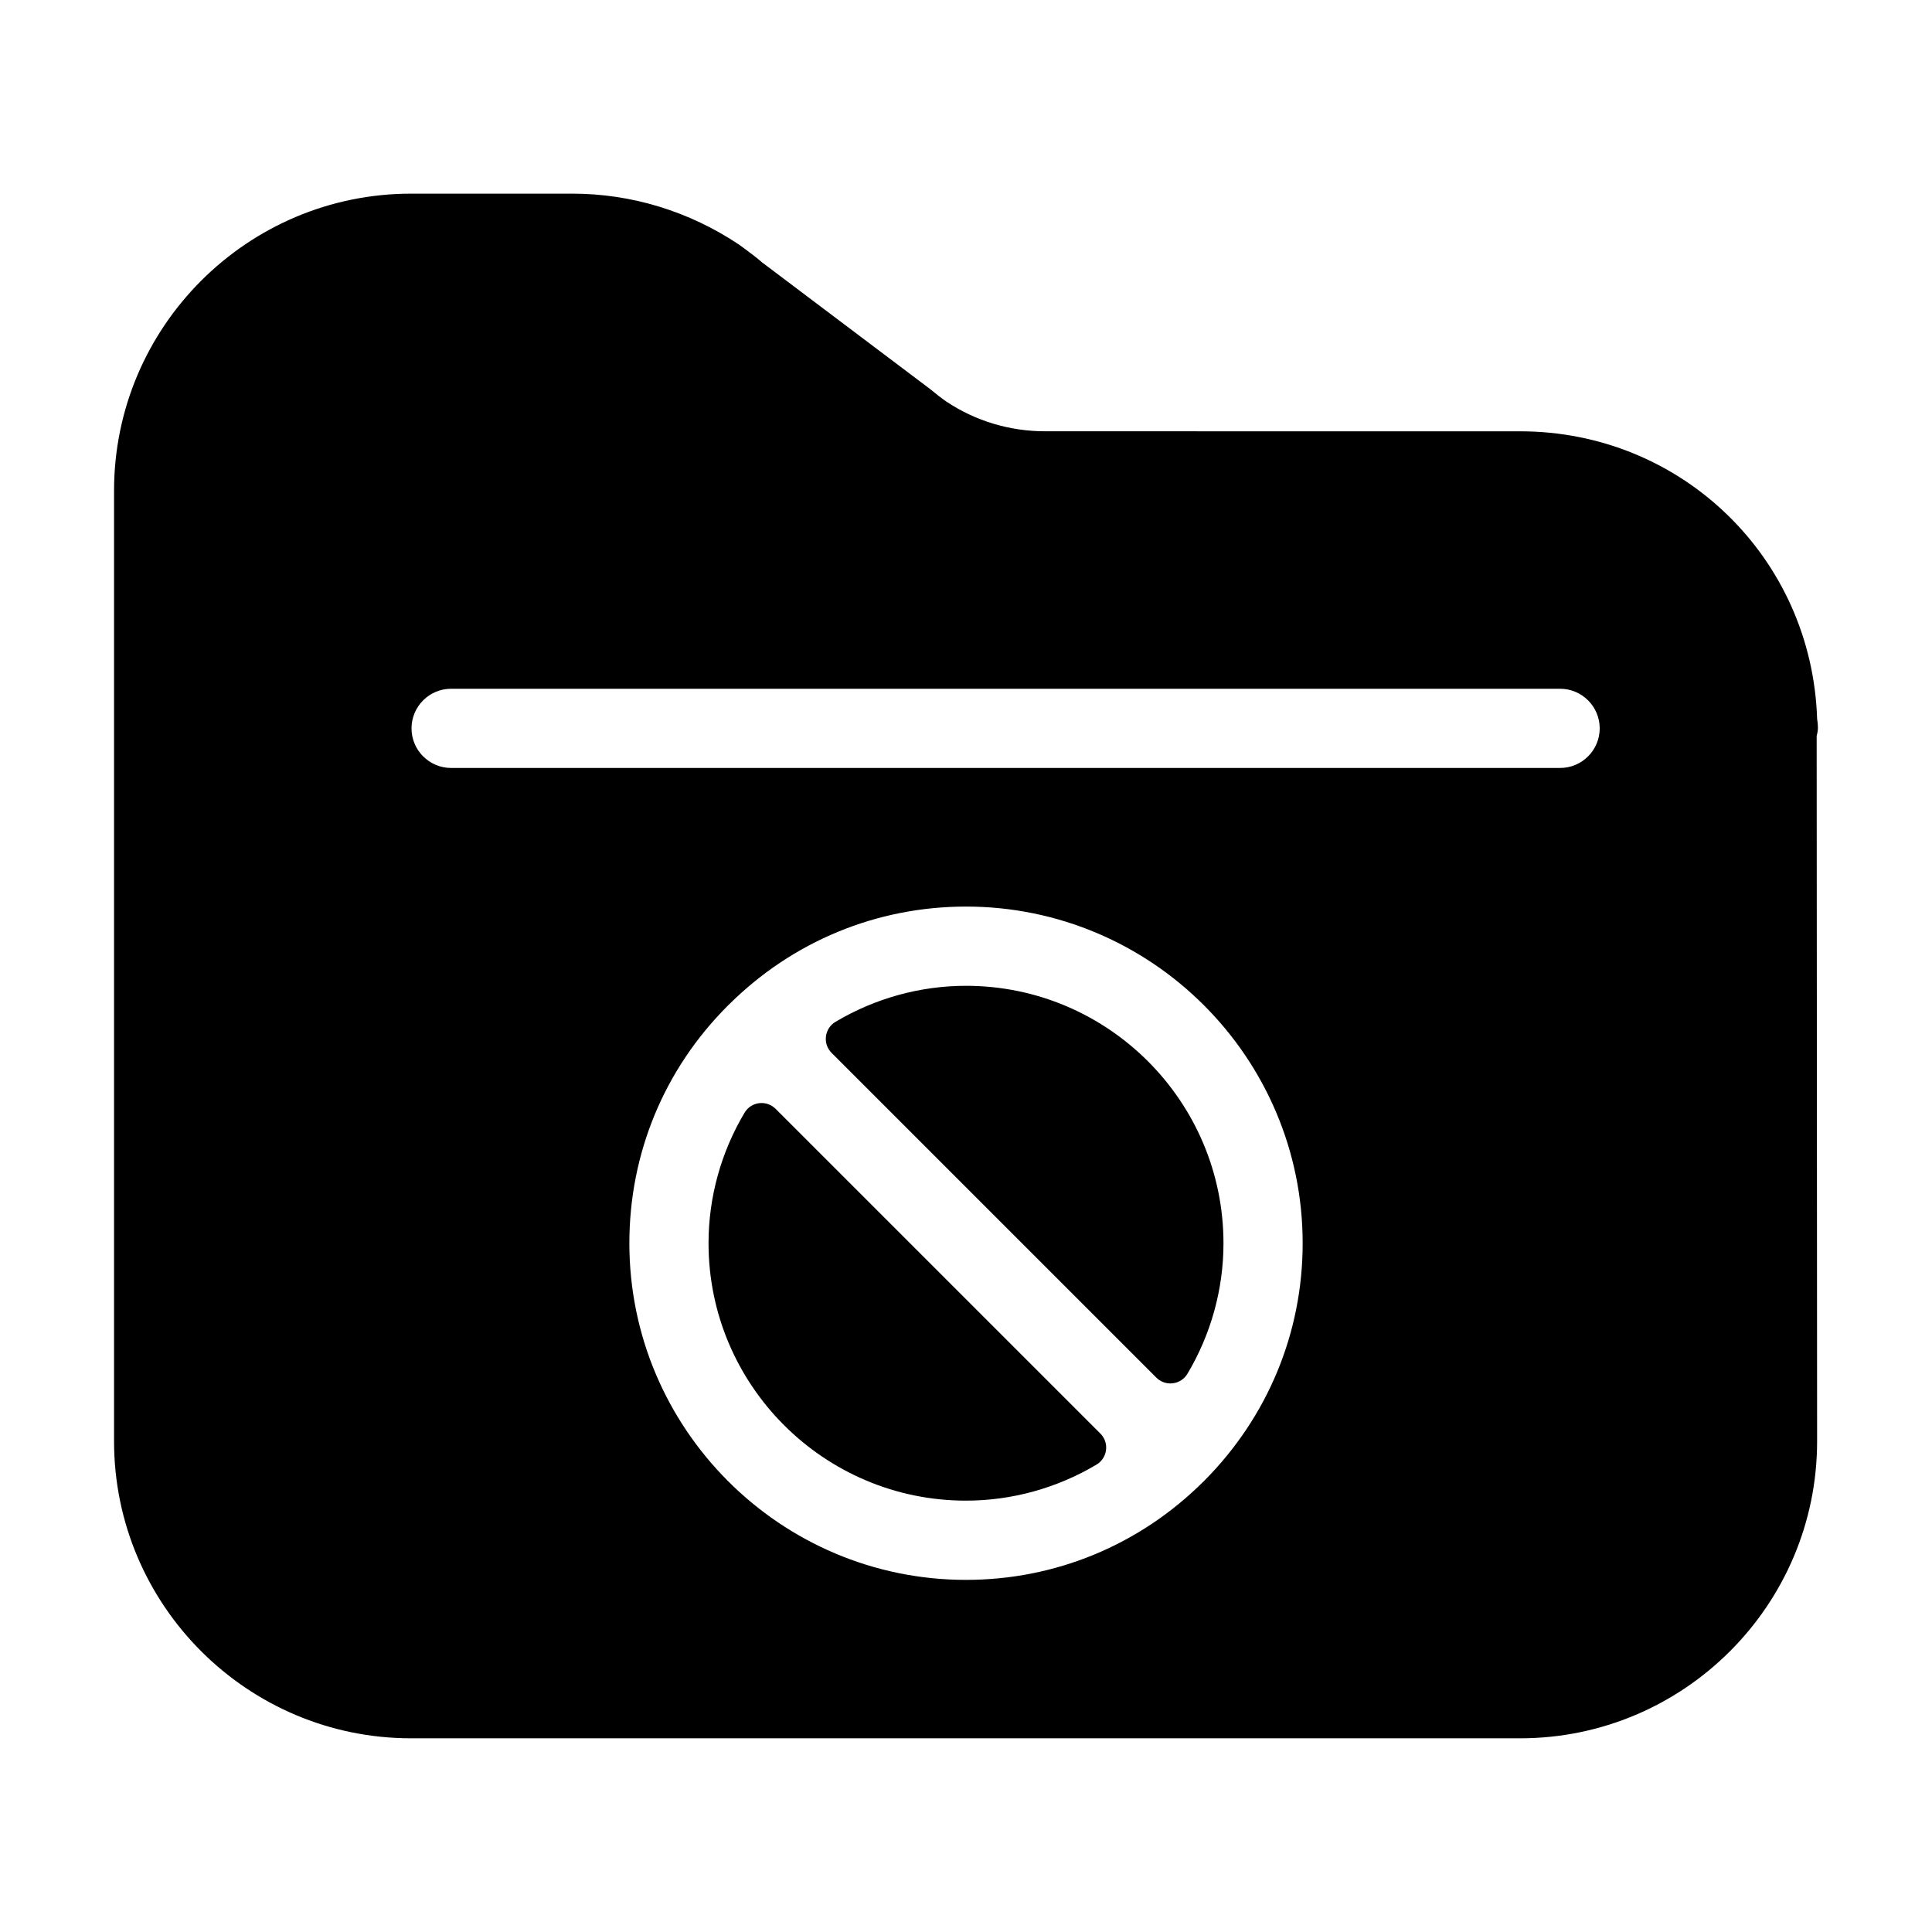
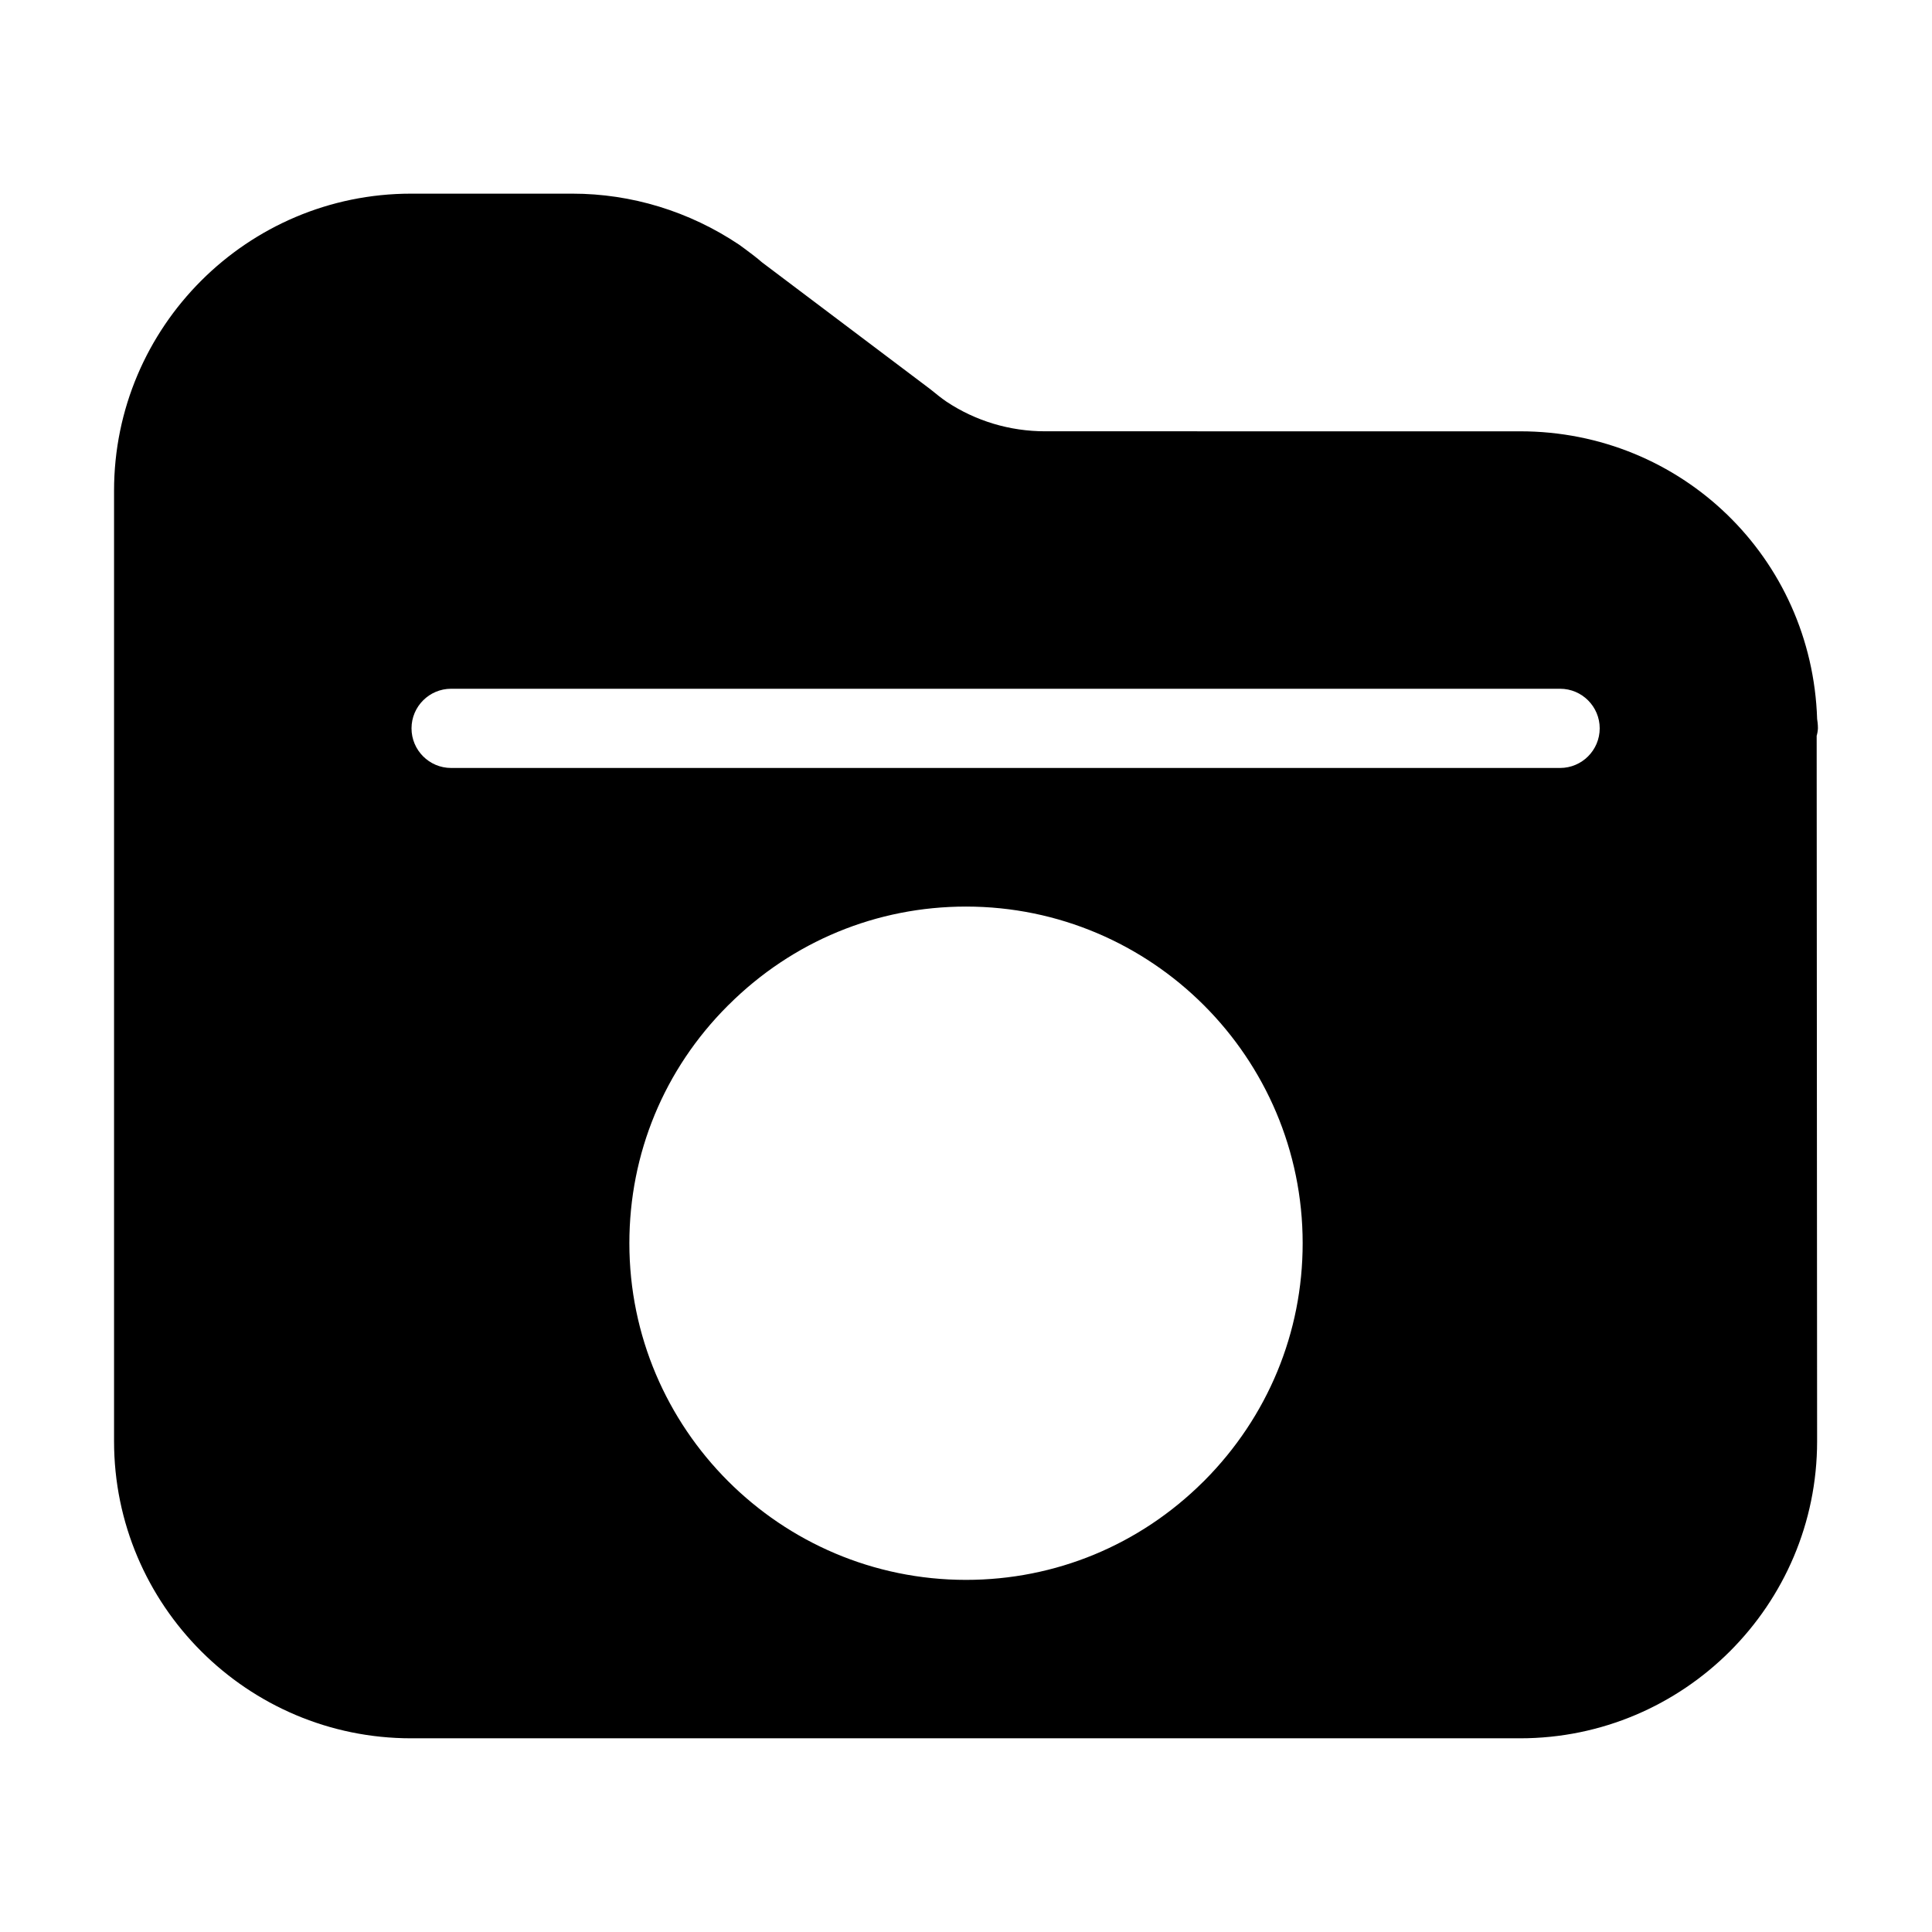
<svg xmlns="http://www.w3.org/2000/svg" fill="#000000" width="800px" height="800px" version="1.1" viewBox="144 144 512 512">
  <g>
    <path d="m625.77 337.02c0-0.965-0.125-2.066-0.211-2.477-1.375-42.75-35.949-76.242-78.719-76.242l-125.85-0.004c-9.406 0-18.484-2.738-26.188-7.871-1.258-0.871-2.508-1.848-4.344-3.348l-44.516-33.555c-1.426-1.25-2.918-2.363-4.598-3.609l-1.512-1.102c-13.227-8.832-28.496-13.492-44.168-13.492h-42.719c-43.41 0-78.719 35.309-78.719 78.719v251.91c0 43.41 35.309 78.719 78.719 78.719h293.89c43.41 0 78.719-35.309 78.719-78.719l-0.117-186.96c0.16-0.492 0.328-1.449 0.328-1.961zm-136.55 136.45c0 23.668-9.227 45.992-26.051 62.922l-0.051 0.051c-0.043 0.043-0.094 0.082-0.137 0.137-0.051 0.043-0.094 0.082-0.137 0.125-16.848 16.754-39.164 25.98-62.84 25.98-49.195 0-89.215-40.02-89.215-89.215 0-23.785 9.227-46.098 26.051-62.922l0.051-0.051c0.043-0.043 0.094-0.082 0.137-0.137 0.051-0.043 0.094-0.082 0.137-0.125 16.844-16.758 39.16-25.984 62.84-25.984 49.195 0 89.215 40.023 89.215 89.219zm68.223-125.95h-293.89c-5.793 0-10.496-4.711-10.496-10.496 0-5.785 4.703-10.496 10.496-10.496h293.89c5.793 0 10.496 4.711 10.496 10.496-0.004 5.781-4.703 10.496-10.5 10.496z" />
-     <path d="m349.54 437.85c-1.156-1.145-2.769-1.691-4.356-1.5-1.605 0.199-3.035 1.133-3.863 2.519-6.254 10.496-9.551 22.449-9.551 34.594 0 37.617 30.605 68.223 68.223 68.223 12.133 0 24.098-3.305 34.594-9.551 1.395-0.828 2.332-2.258 2.519-3.863 0.211-1.605-0.348-3.223-1.5-4.367z" />
-     <path d="m400 405.25c-12.133 0-24.098 3.305-34.594 9.551-1.395 0.828-2.332 2.258-2.519 3.863-0.211 1.605 0.348 3.223 1.5 4.367l86.066 86.066c0.996 0.988 2.332 1.531 3.715 1.531 0.219 0 0.43-0.012 0.652-0.043 1.605-0.199 3.035-1.133 3.863-2.519 6.254-10.496 9.551-22.449 9.551-34.594-0.012-37.617-30.617-68.223-68.234-68.223z" />
  </g>
</svg>